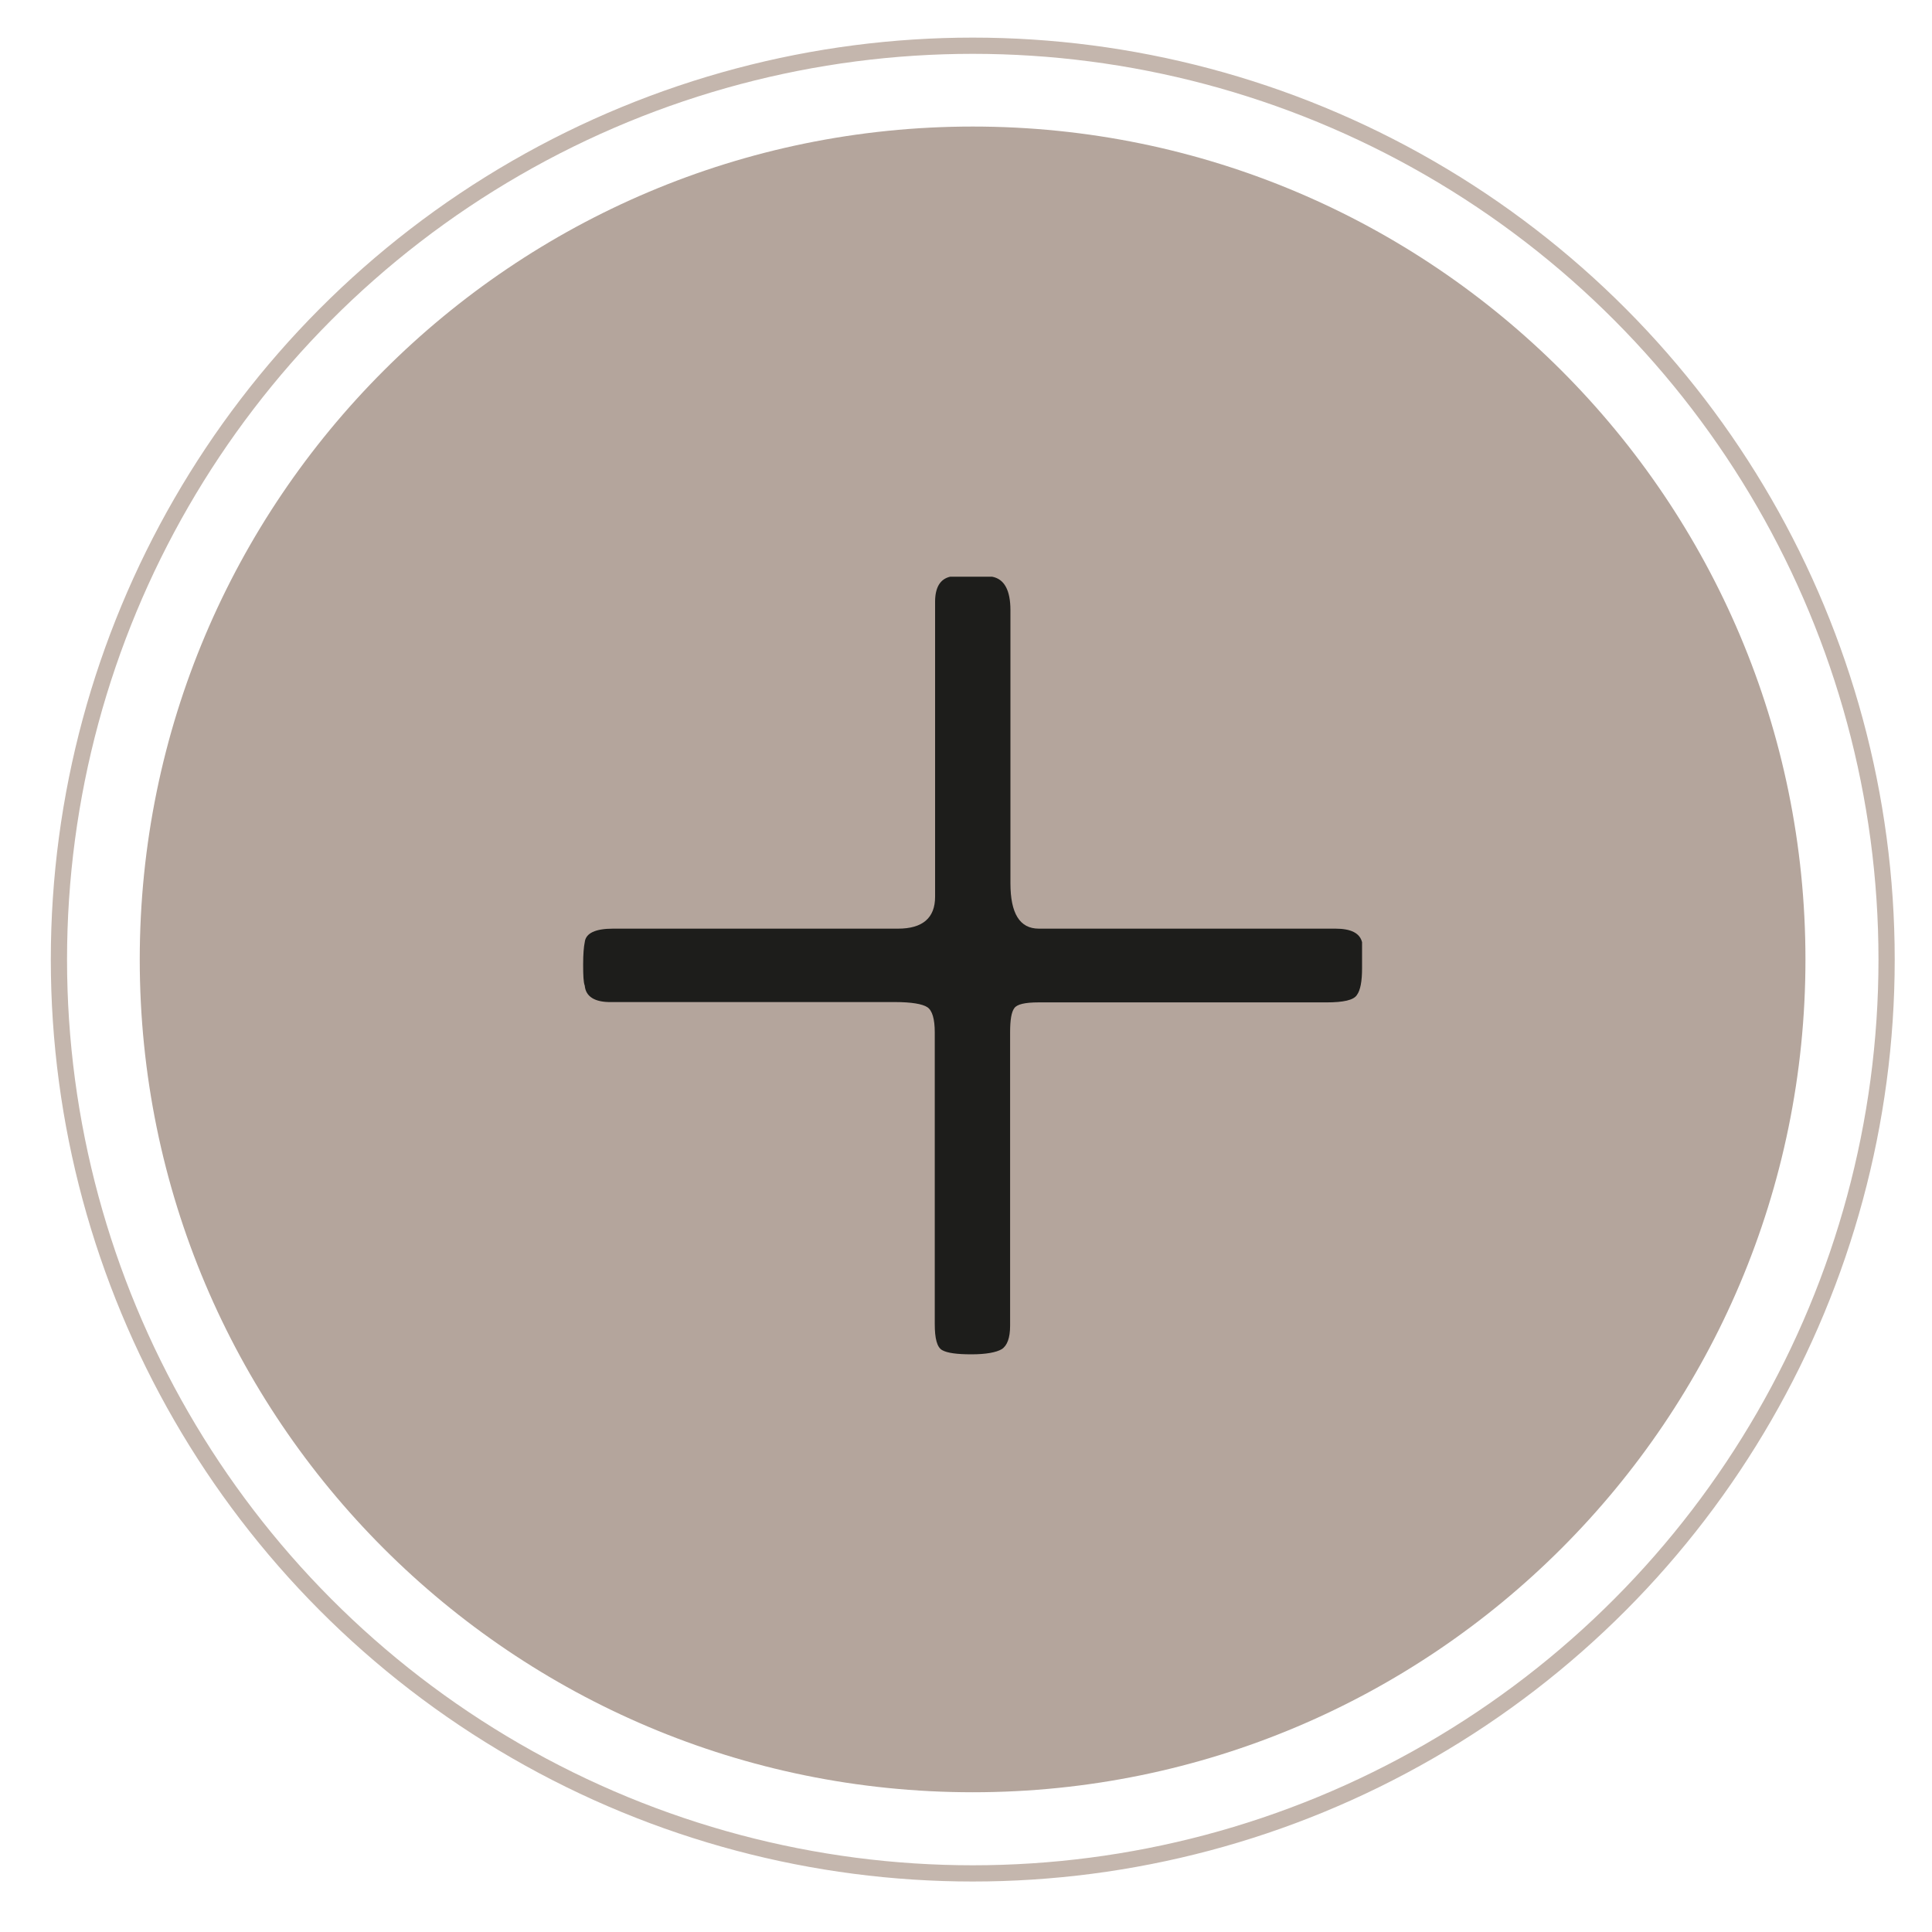
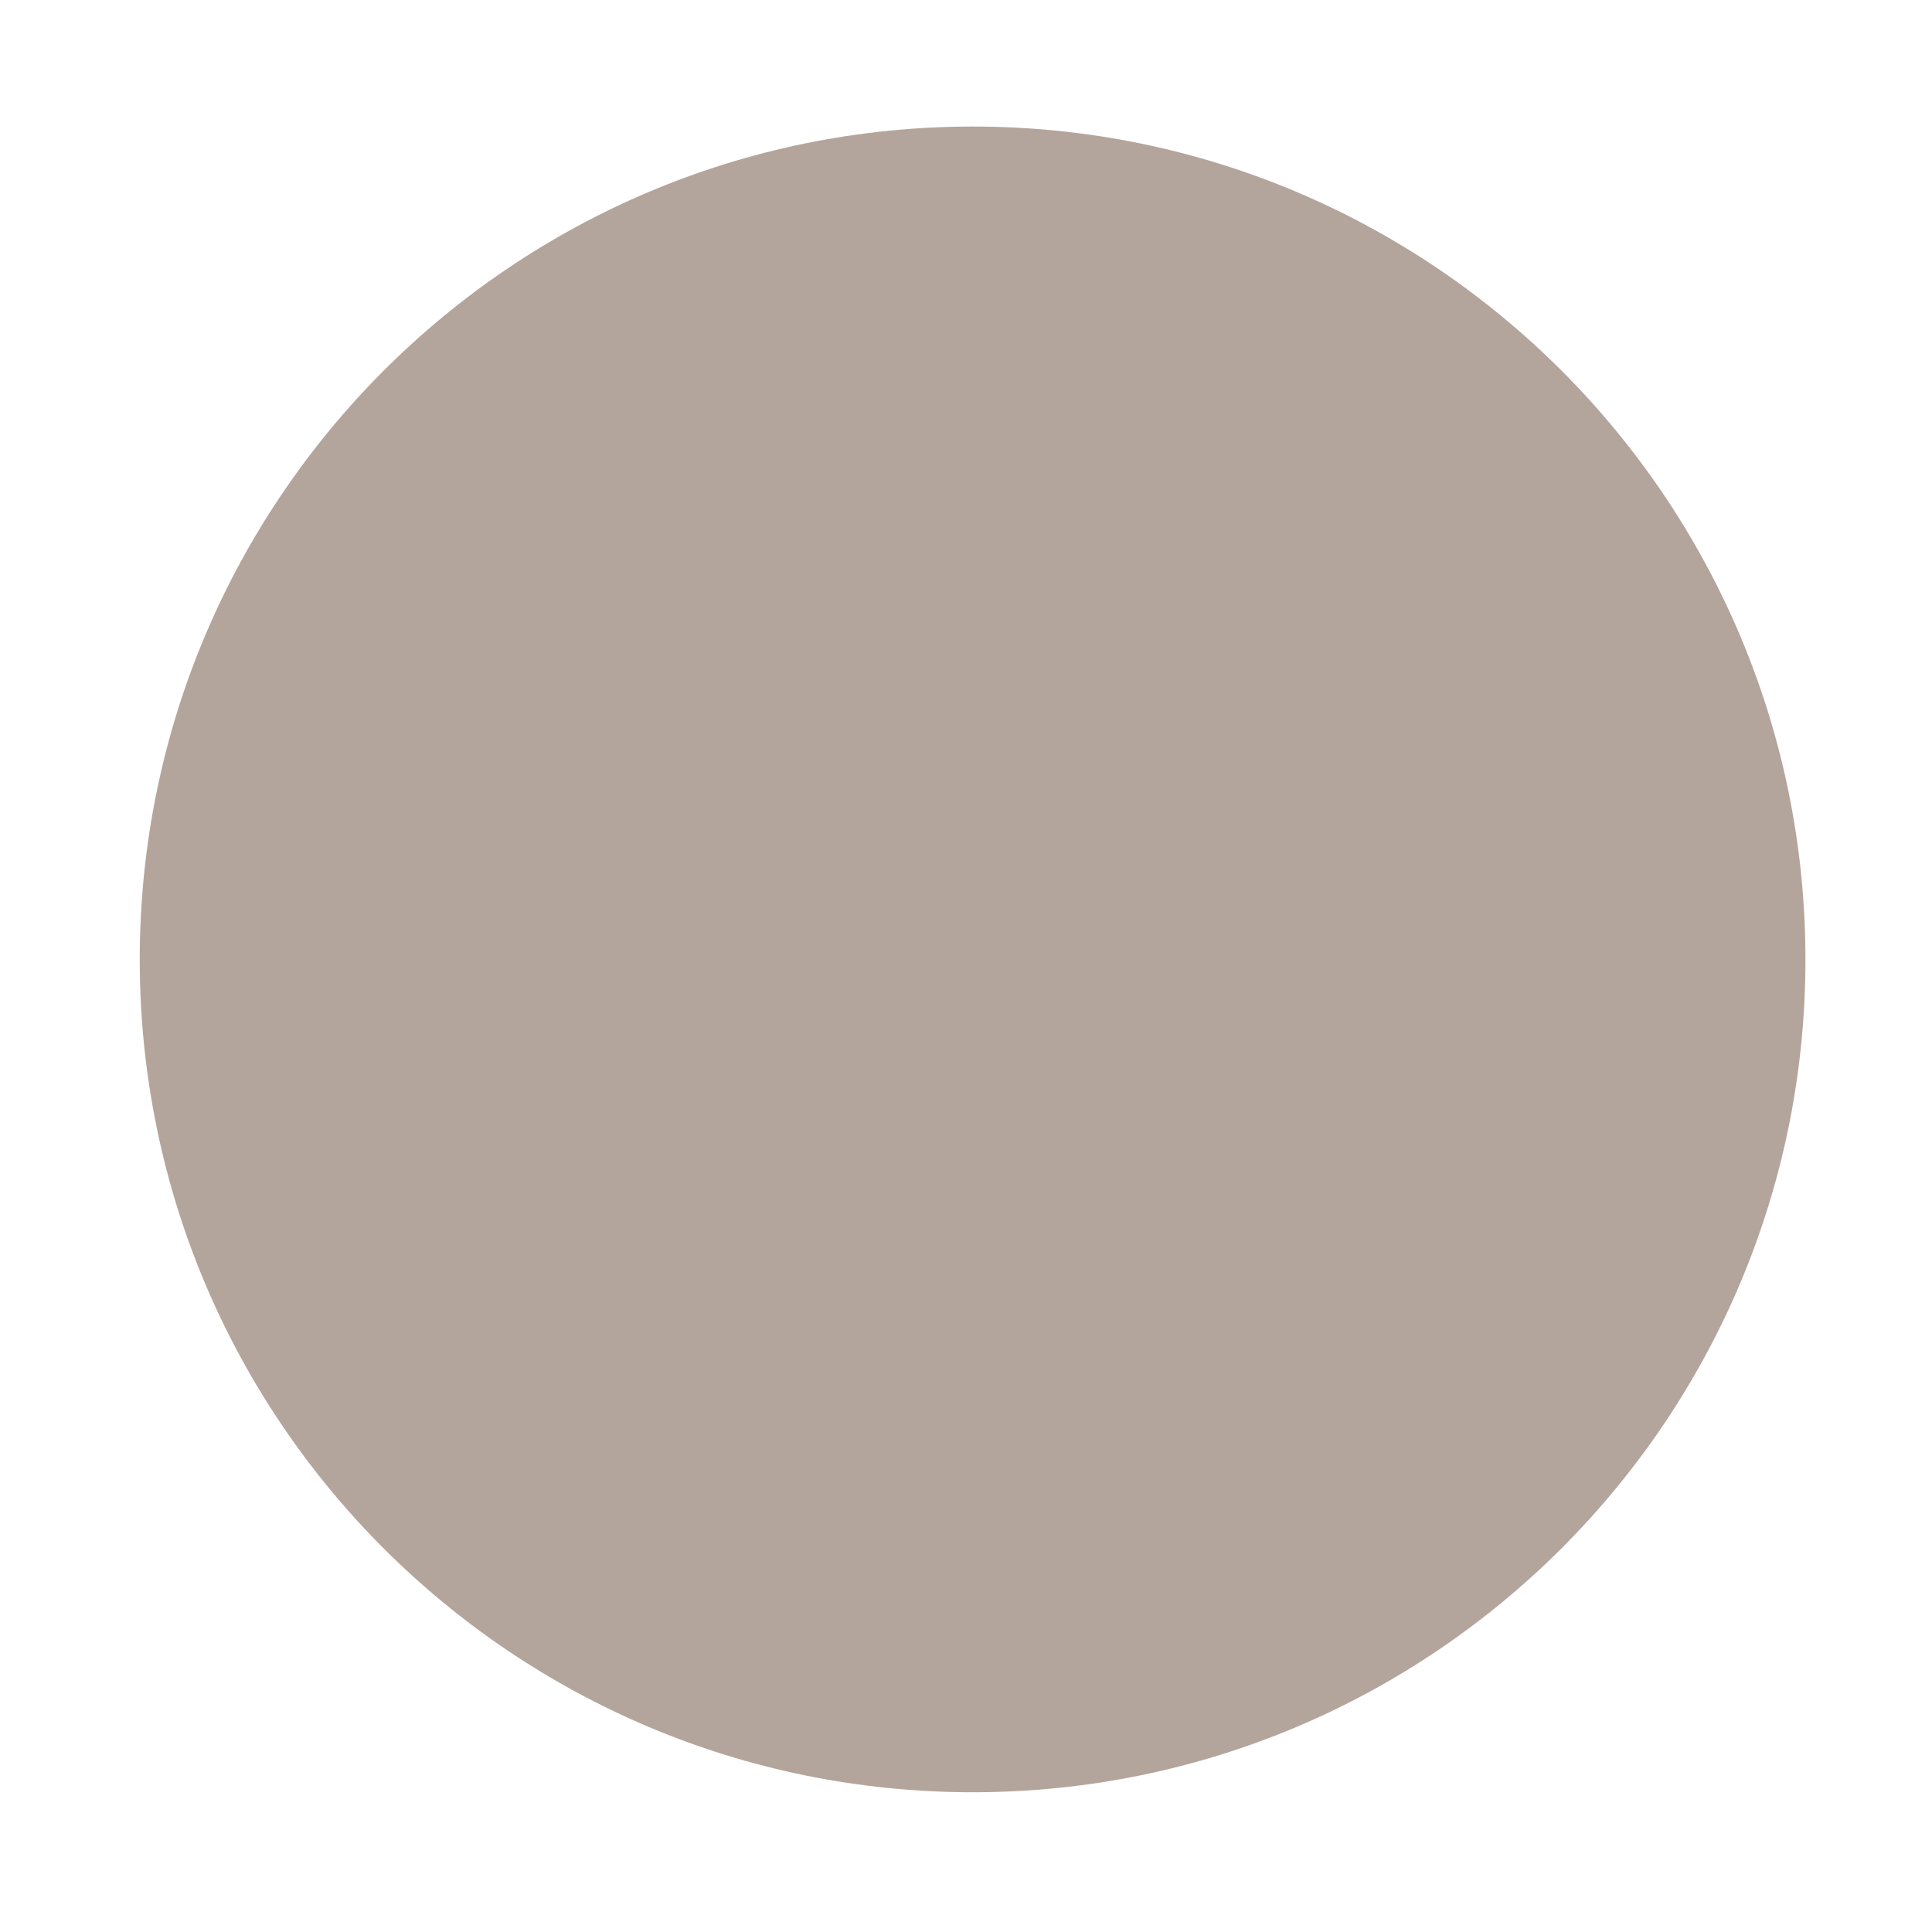
<svg xmlns="http://www.w3.org/2000/svg" version="1.1" id="Ebene_1" x="0px" y="0px" viewBox="0 0 600 600" style="enable-background:new 0 0 600 600;" xml:space="preserve">
  <style type="text/css">
	.st0{fill:#B4A59C;}
	.st1{fill:none;stroke:#C4B6AD;stroke-width:5.04;}
	.st2{enable-background:new    ;}
	.st3{fill:#1D1D1B;}
</style>
  <g>
    <path class="st0" d="M302.1,556.6c142.8,0,258.6-115.8,258.6-258.6S444.9,39.3,302.1,39.3S43.4,155.1,43.4,298   S159.2,556.6,302.1,556.6" />
-     <circle class="st1" cx="302.1" cy="298" r="283.8" />
    <g class="st2">
-       <path class="st3" d="M181.6,306.1c-0.4-1-0.5-3.2-0.5-6.5c0-3.3,0.2-5.6,0.5-7c0.3-2.8,3.3-4.2,8.8-4.2h88.5    c7.6,0,11.5-3.3,11.5-9.9v-91.6c0-4.5,1.6-7.1,4.7-7.8c1,0,3.1,0,6.2,0c3.1,0,5.4,0,6.8,0c3.8,0.7,5.7,4.2,5.7,10.4v84.8    c0,9.4,2.9,14.1,8.8,14.1h92.1c4.9,0,7.6,1.4,8.3,4.2c0,1.4,0,4.1,0,8.1c0,4-0.5,6.8-1.6,8.3c-1,1.6-4.2,2.3-9.4,2.3h-89.5    c-4.2,0-6.7,0.6-7.5,1.8c-0.9,1.2-1.3,3.7-1.3,7.5v91.1c0,3.8-0.9,6.2-2.6,7.3c-1.7,1-4.9,1.6-9.4,1.6c-4.5,0-7.5-0.4-9.1-1.3    c-1.6-0.9-2.3-3.6-2.3-8.1v-90.6c0-4.2-0.8-6.8-2.3-7.8s-4.9-1.6-10.1-1.6h-88C184.7,311.3,181.9,309.5,181.6,306.1z" />
-     </g>
+       </g>
  </g>
</svg>